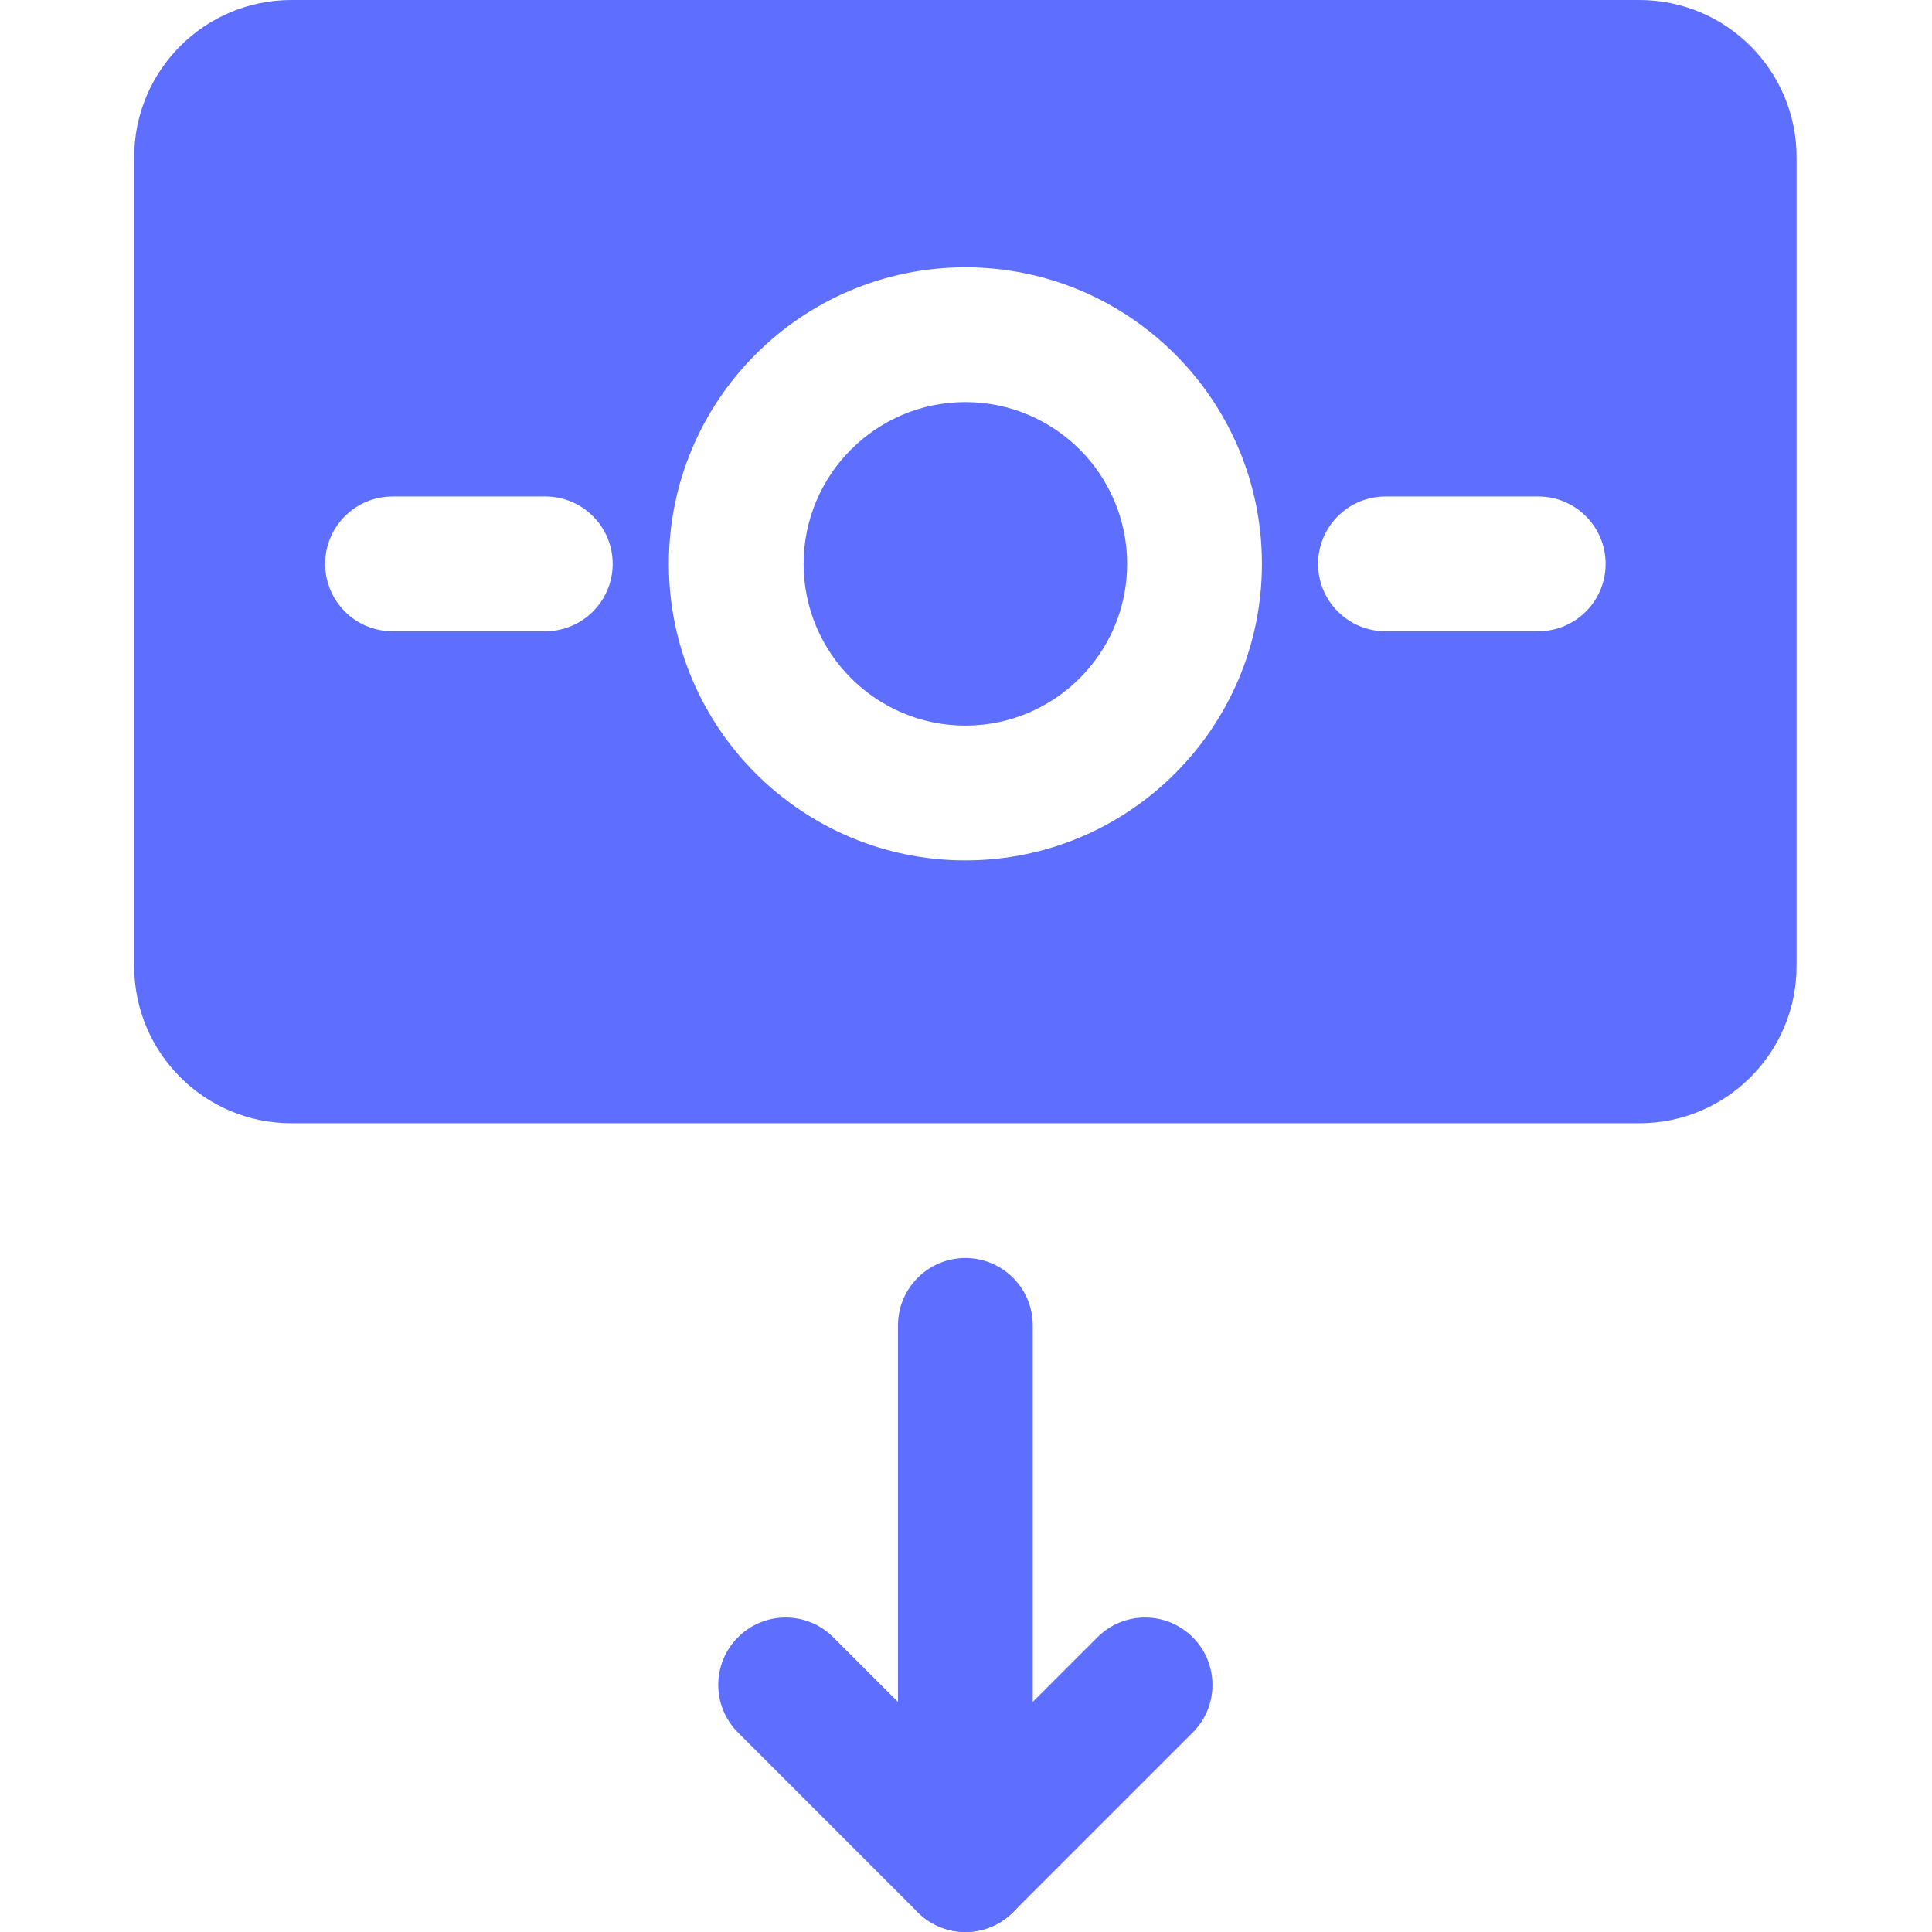
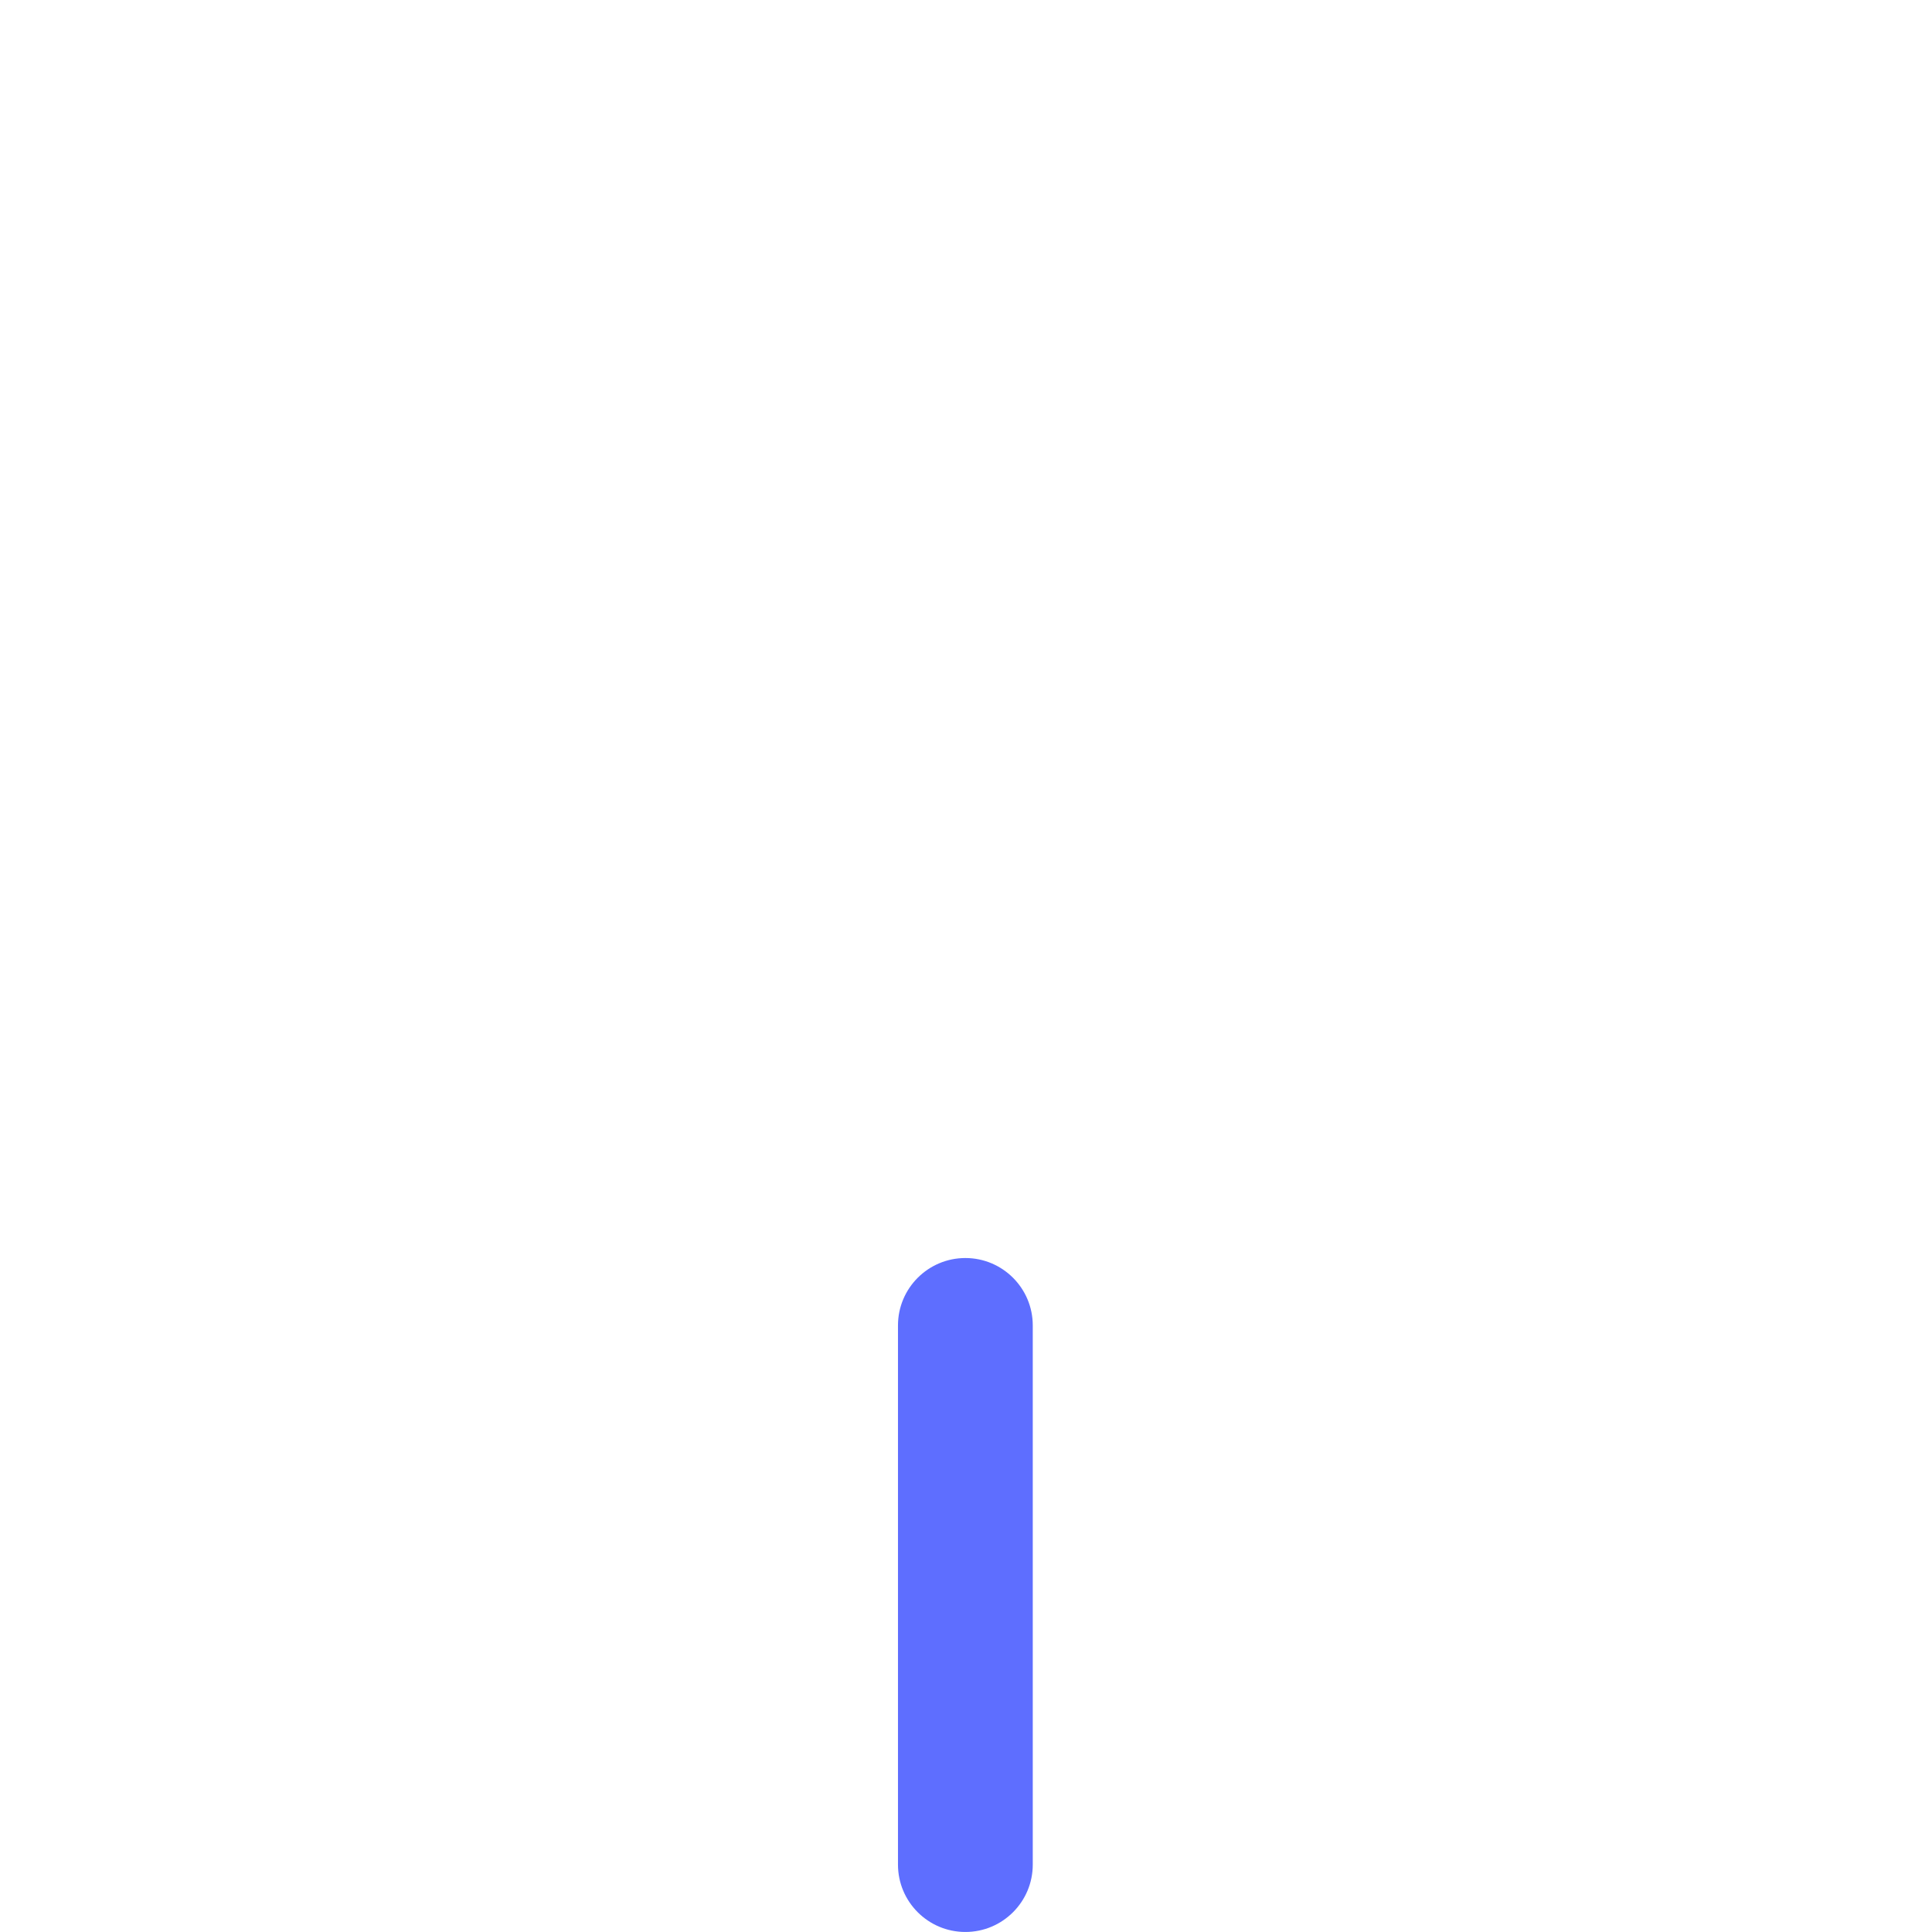
<svg xmlns="http://www.w3.org/2000/svg" width="72" height="72" viewBox="0 0 72 72" fill="none">
  <path fill-rule="evenodd" clip-rule="evenodd" d="M33.465 49.395V69.488C33.465 70.874 34.59 71.999 35.977 71.999C37.363 71.999 38.488 70.874 38.488 69.488V49.395C38.488 48.008 37.363 46.883 35.977 46.883C34.59 46.883 33.465 48.008 33.465 49.395Z" fill="#5E6EFF" />
-   <path fill-rule="evenodd" clip-rule="evenodd" d="M27.503 64.566L34.201 71.264C35.182 72.245 36.77 72.245 37.751 71.264L44.449 64.566C45.43 63.589 45.43 61.994 44.449 61.016C43.471 60.035 41.877 60.035 40.899 61.016L35.976 65.936L31.053 61.016C30.076 60.035 28.481 60.035 27.503 61.016C26.522 61.994 26.522 63.589 27.503 64.566Z" fill="#5E6EFF" />
-   <path fill-rule="evenodd" clip-rule="evenodd" d="M66.953 36V5.86C66.953 2.622 64.328 0 61.093 0H10.86C7.625 0 5 2.622 5 5.86V36C5 39.238 7.625 41.86 10.86 41.86H61.093C64.328 41.86 66.953 39.238 66.953 36ZM35.977 9.962C29.879 9.962 24.926 14.915 24.926 21.013C24.926 27.111 29.879 32.064 35.977 32.064C42.075 32.064 47.028 27.111 47.028 21.013C47.028 14.915 42.075 9.962 35.977 9.962ZM35.977 14.985C39.303 14.985 42.005 17.688 42.005 21.013C42.005 24.339 39.303 27.041 35.977 27.041C32.651 27.041 29.949 24.339 29.949 21.013C29.949 17.688 32.651 14.985 35.977 14.985ZM20.322 18.502H14.628C13.242 18.502 12.117 19.627 12.117 21.013C12.117 22.4 13.242 23.525 14.628 23.525H20.322C21.708 23.525 22.833 22.4 22.833 21.013C22.833 19.627 21.708 18.502 20.322 18.502ZM57.326 18.502H51.632C50.246 18.502 49.121 19.627 49.121 21.013C49.121 22.4 50.246 23.525 51.632 23.525H57.326C58.712 23.525 59.837 22.4 59.837 21.013C59.837 19.627 58.712 18.502 57.326 18.502Z" fill="#5E6EFF" />
</svg>